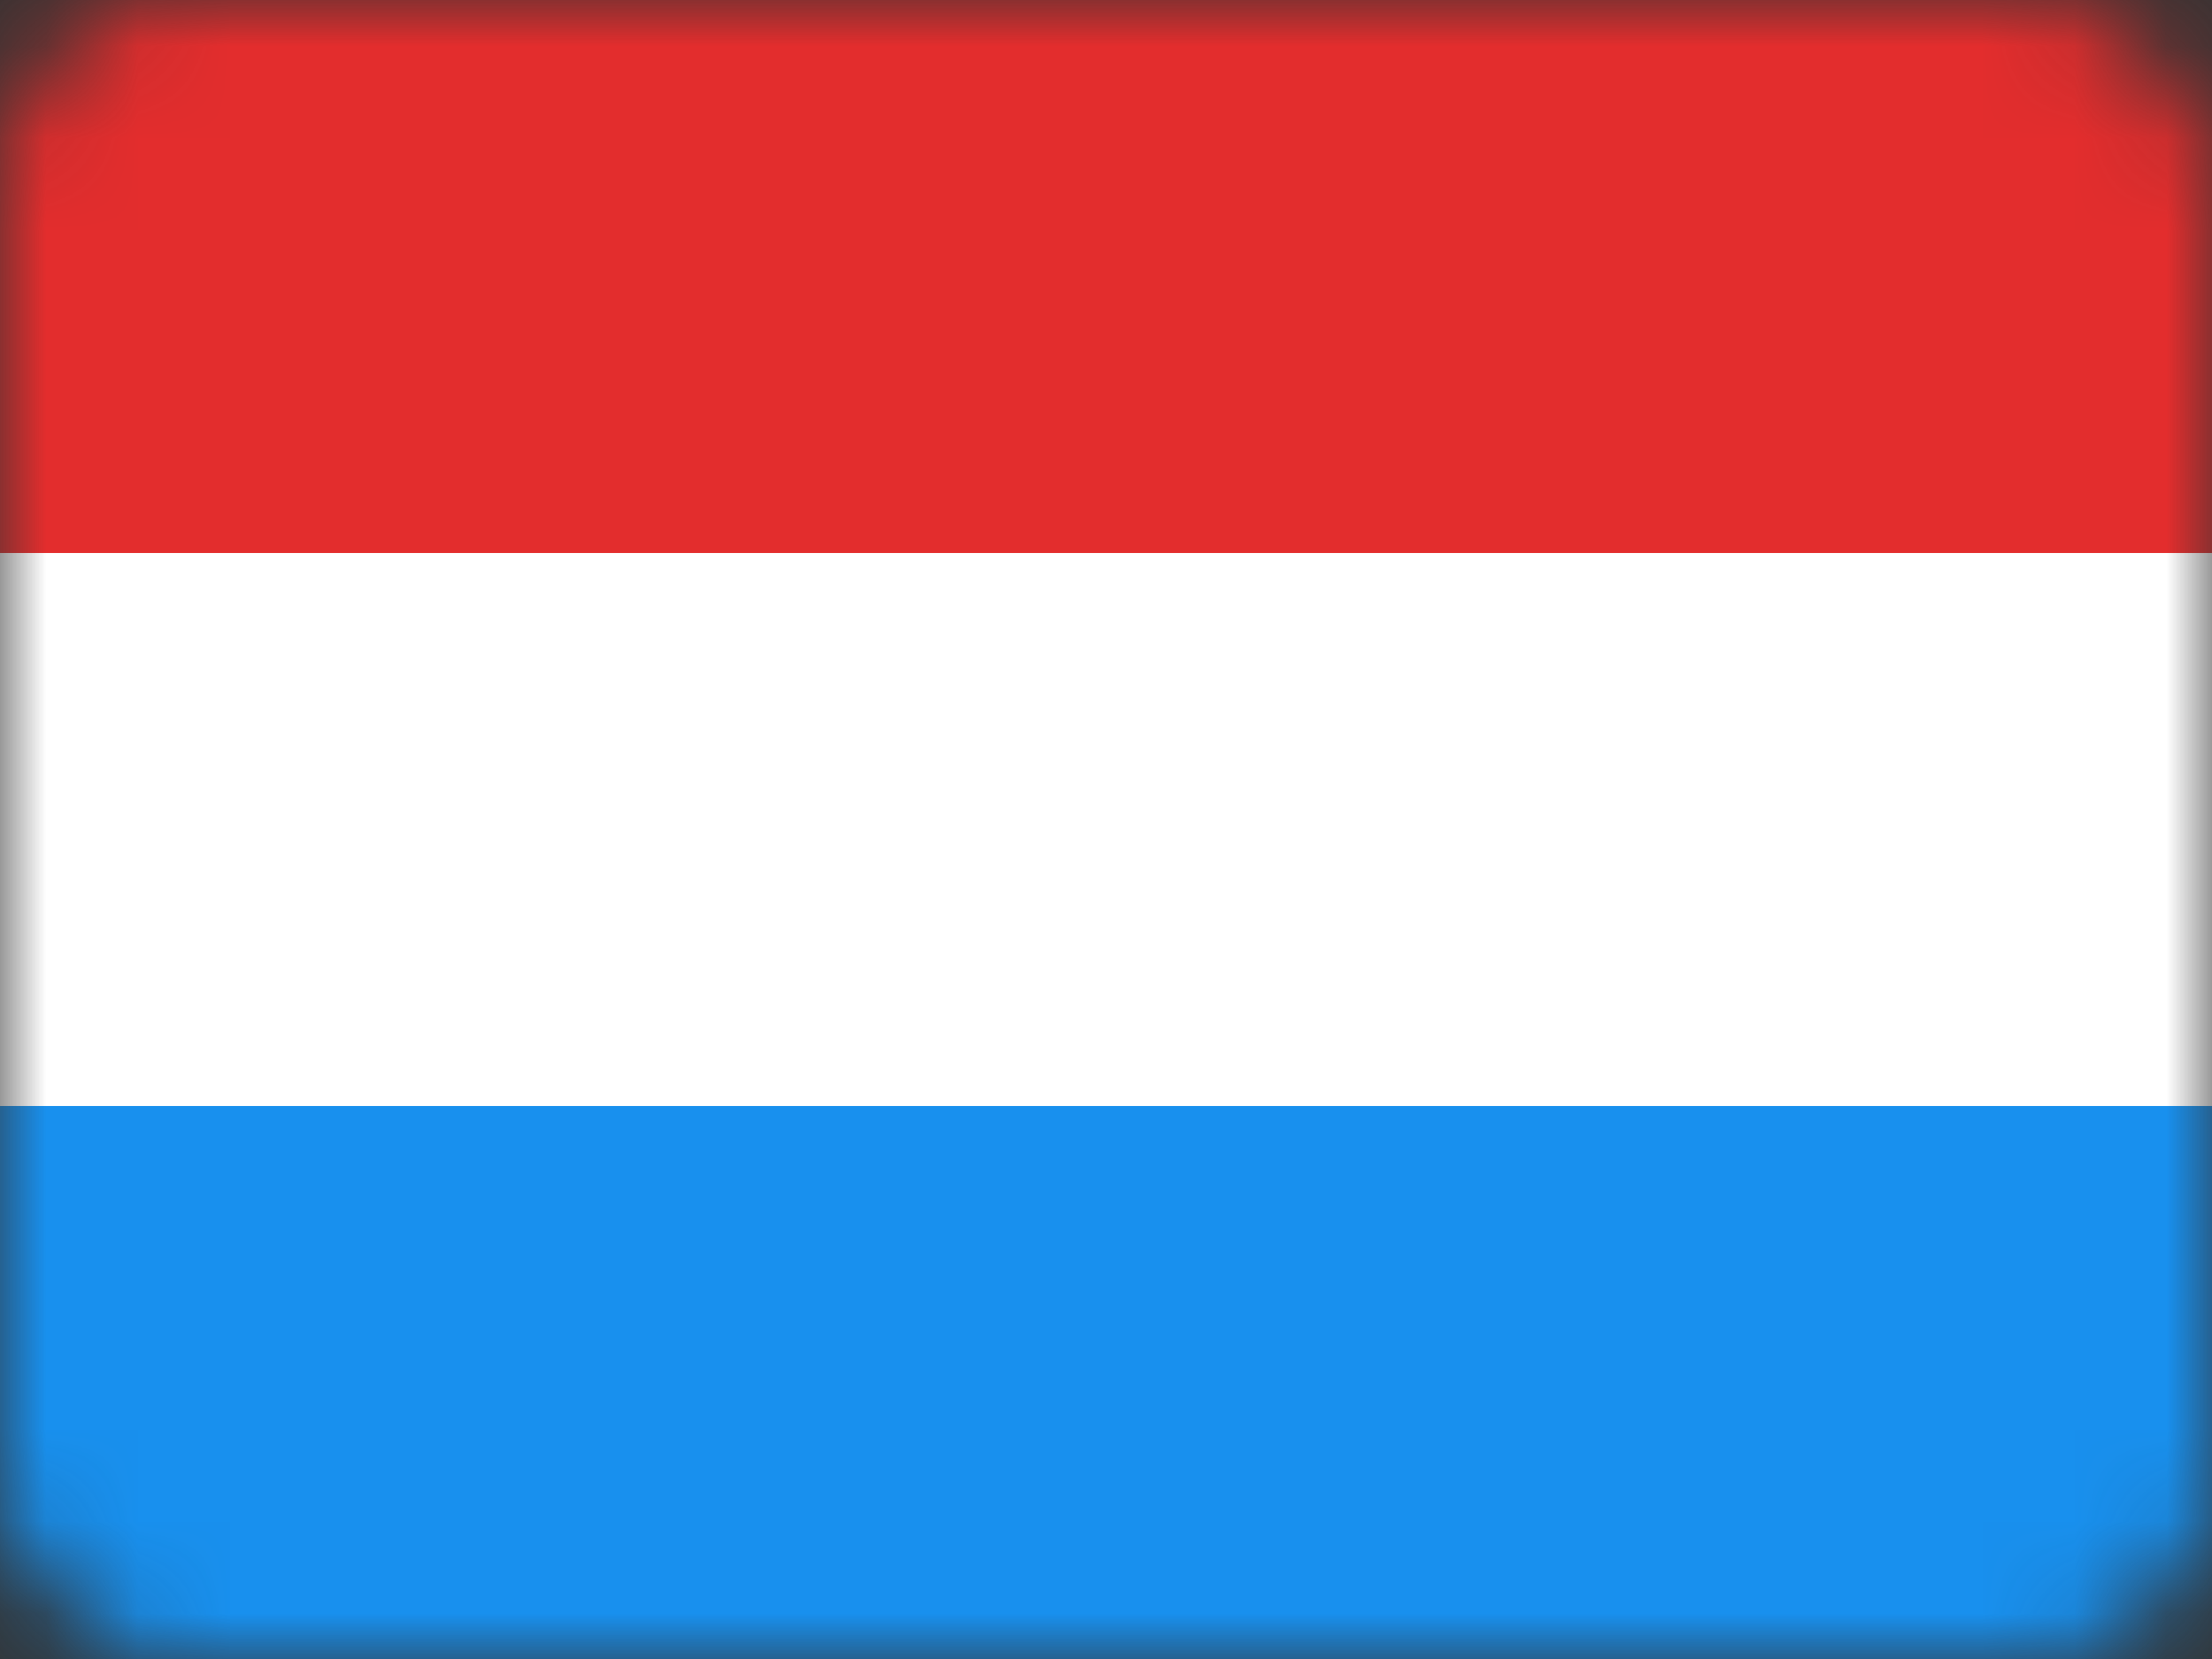
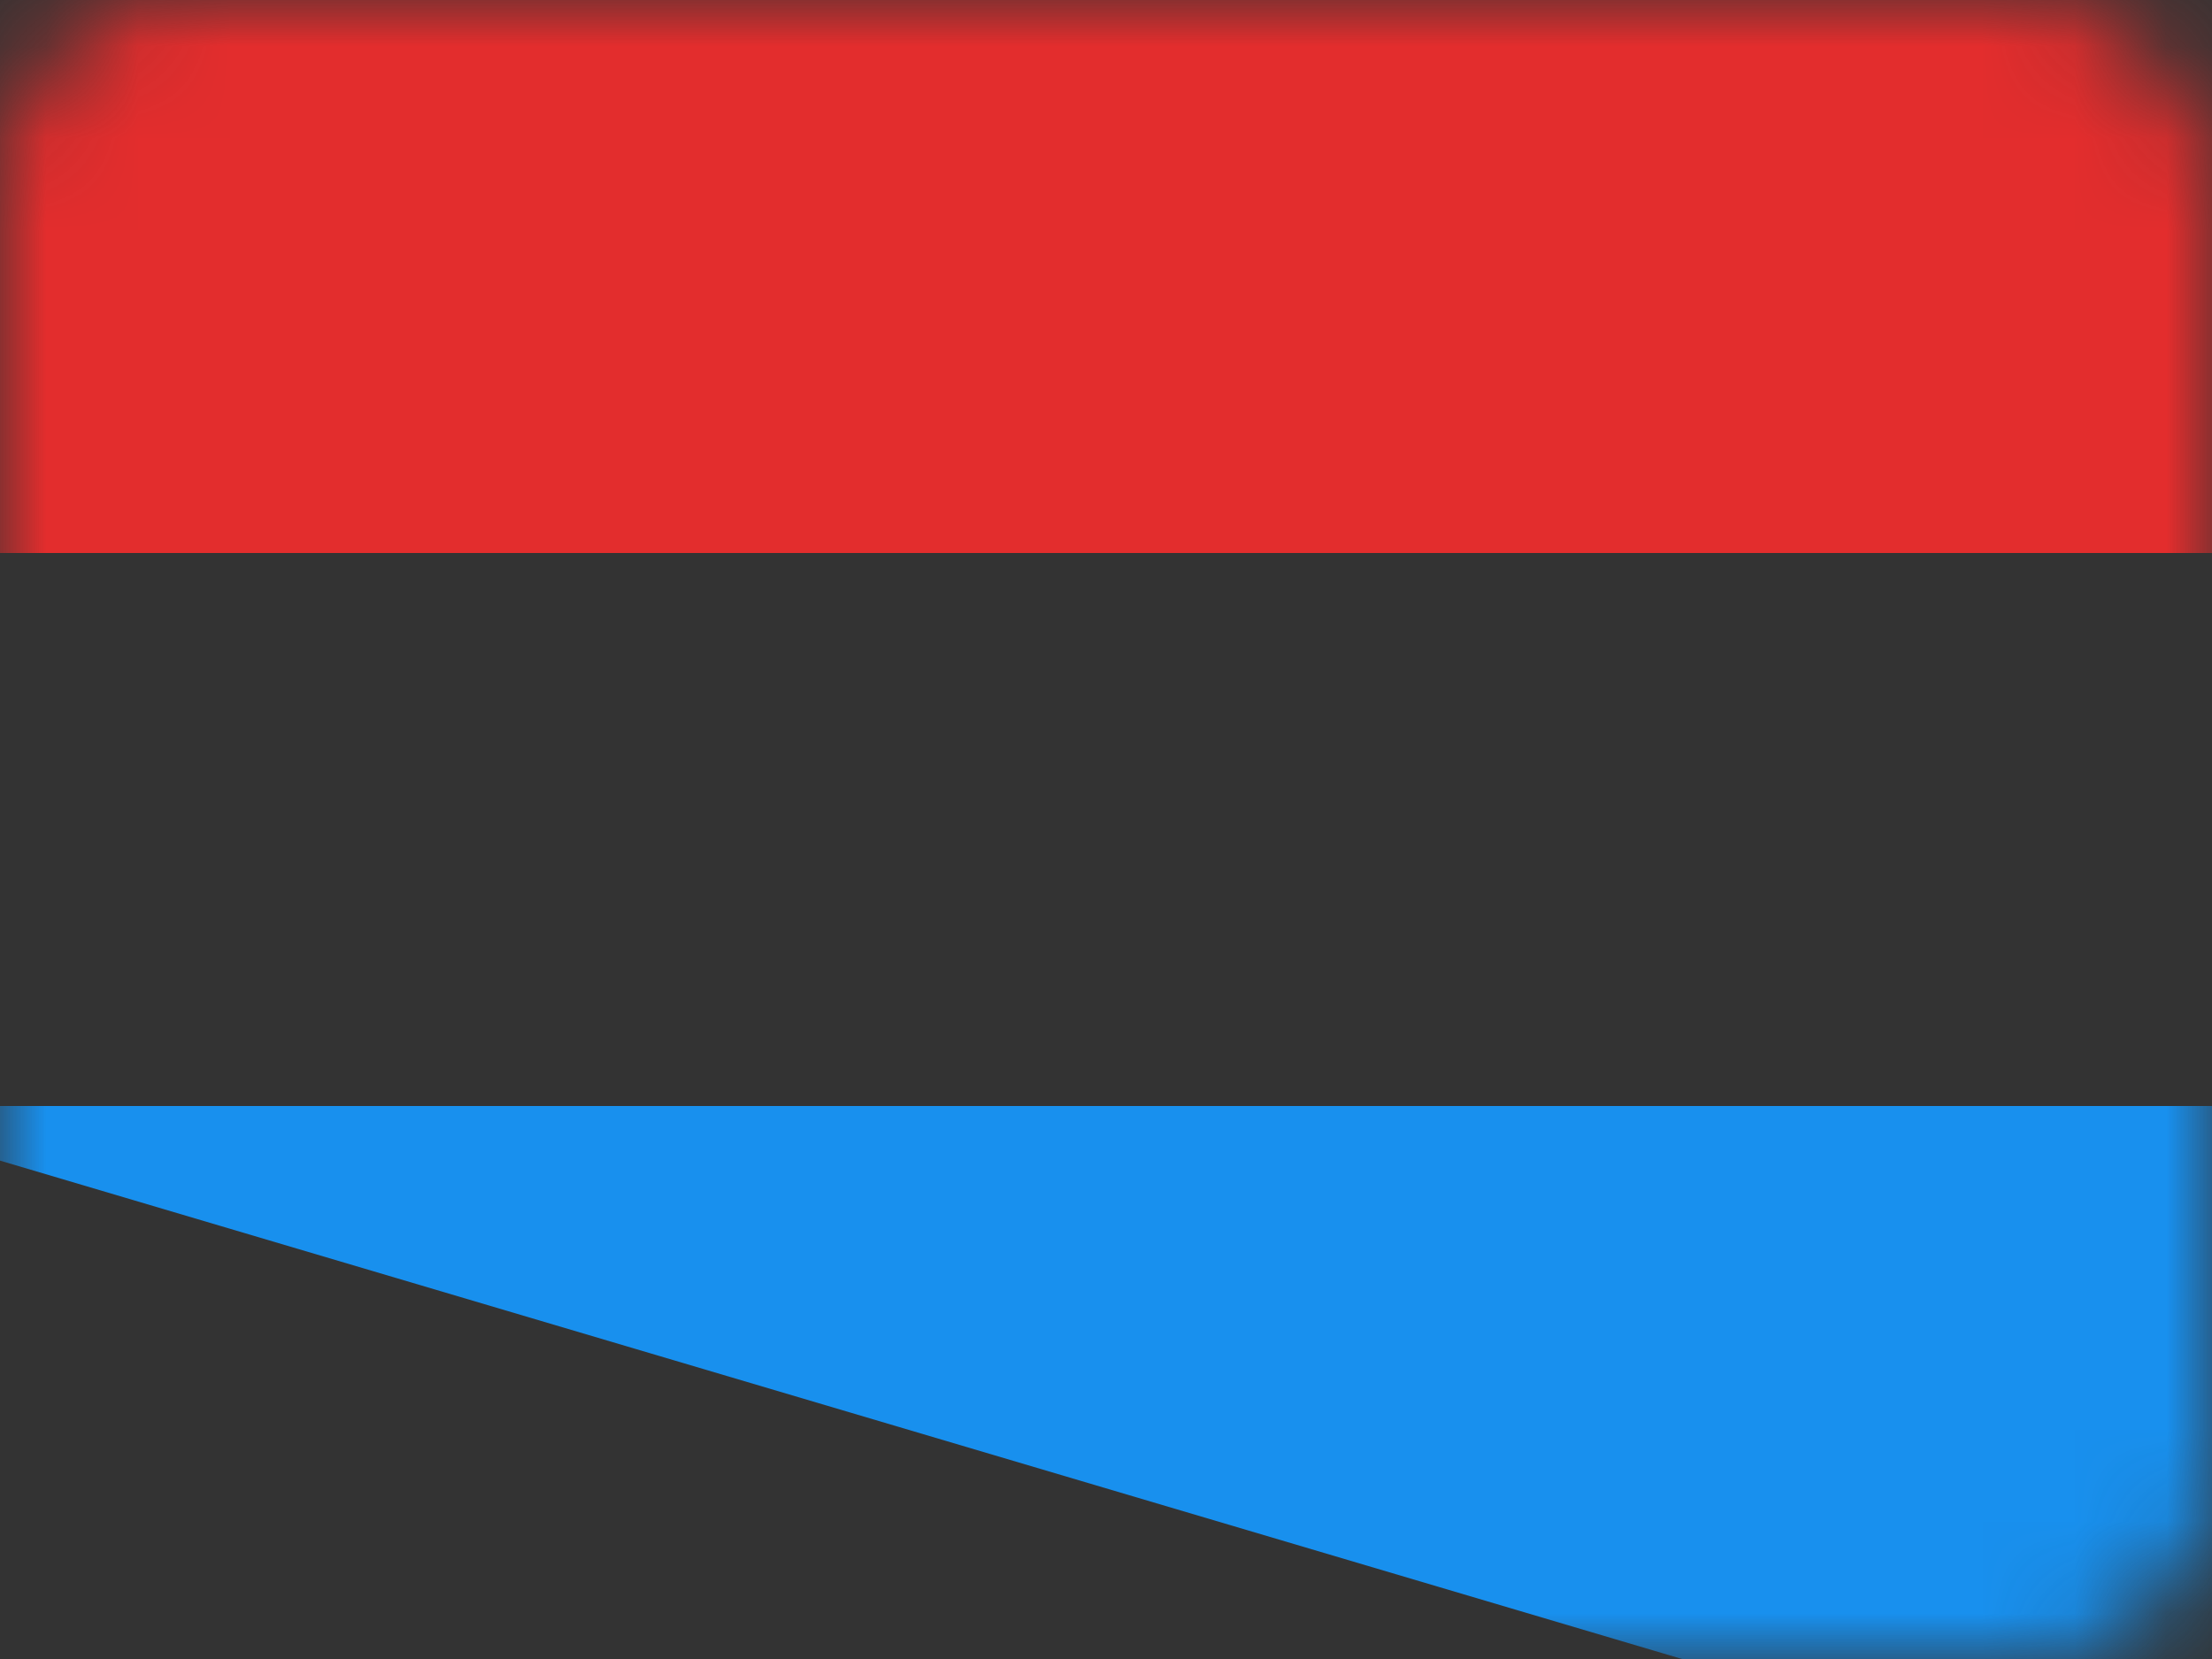
<svg xmlns="http://www.w3.org/2000/svg" xmlns:xlink="http://www.w3.org/1999/xlink" width="24" height="18" viewBox="0 0 24 18">
  <rect x="0" y="0" width="24" height="18" fill="#333333" stroke="none" />
  <title>NETHERLANDS - R</title>
  <defs>
    <rect id="a" width="24" height="18" rx="2" />
  </defs>
  <g fill="none" fill-rule="evenodd">
    <mask id="b" fill="#fff">
      <use xlink:href="#a" />
    </mask>
    <g mask="url(#b)">
      <path fill="#E32D2D" d="M-2-2h27v8H-2z" />
-       <path fill="#FFF" d="M-2 6h27v6H-2z" />
-       <path fill="#1890EE" d="M-2 12h27v8H-2z" />
+       <path fill="#1890EE" d="M-2 12h27v8z" />
    </g>
  </g>
</svg>